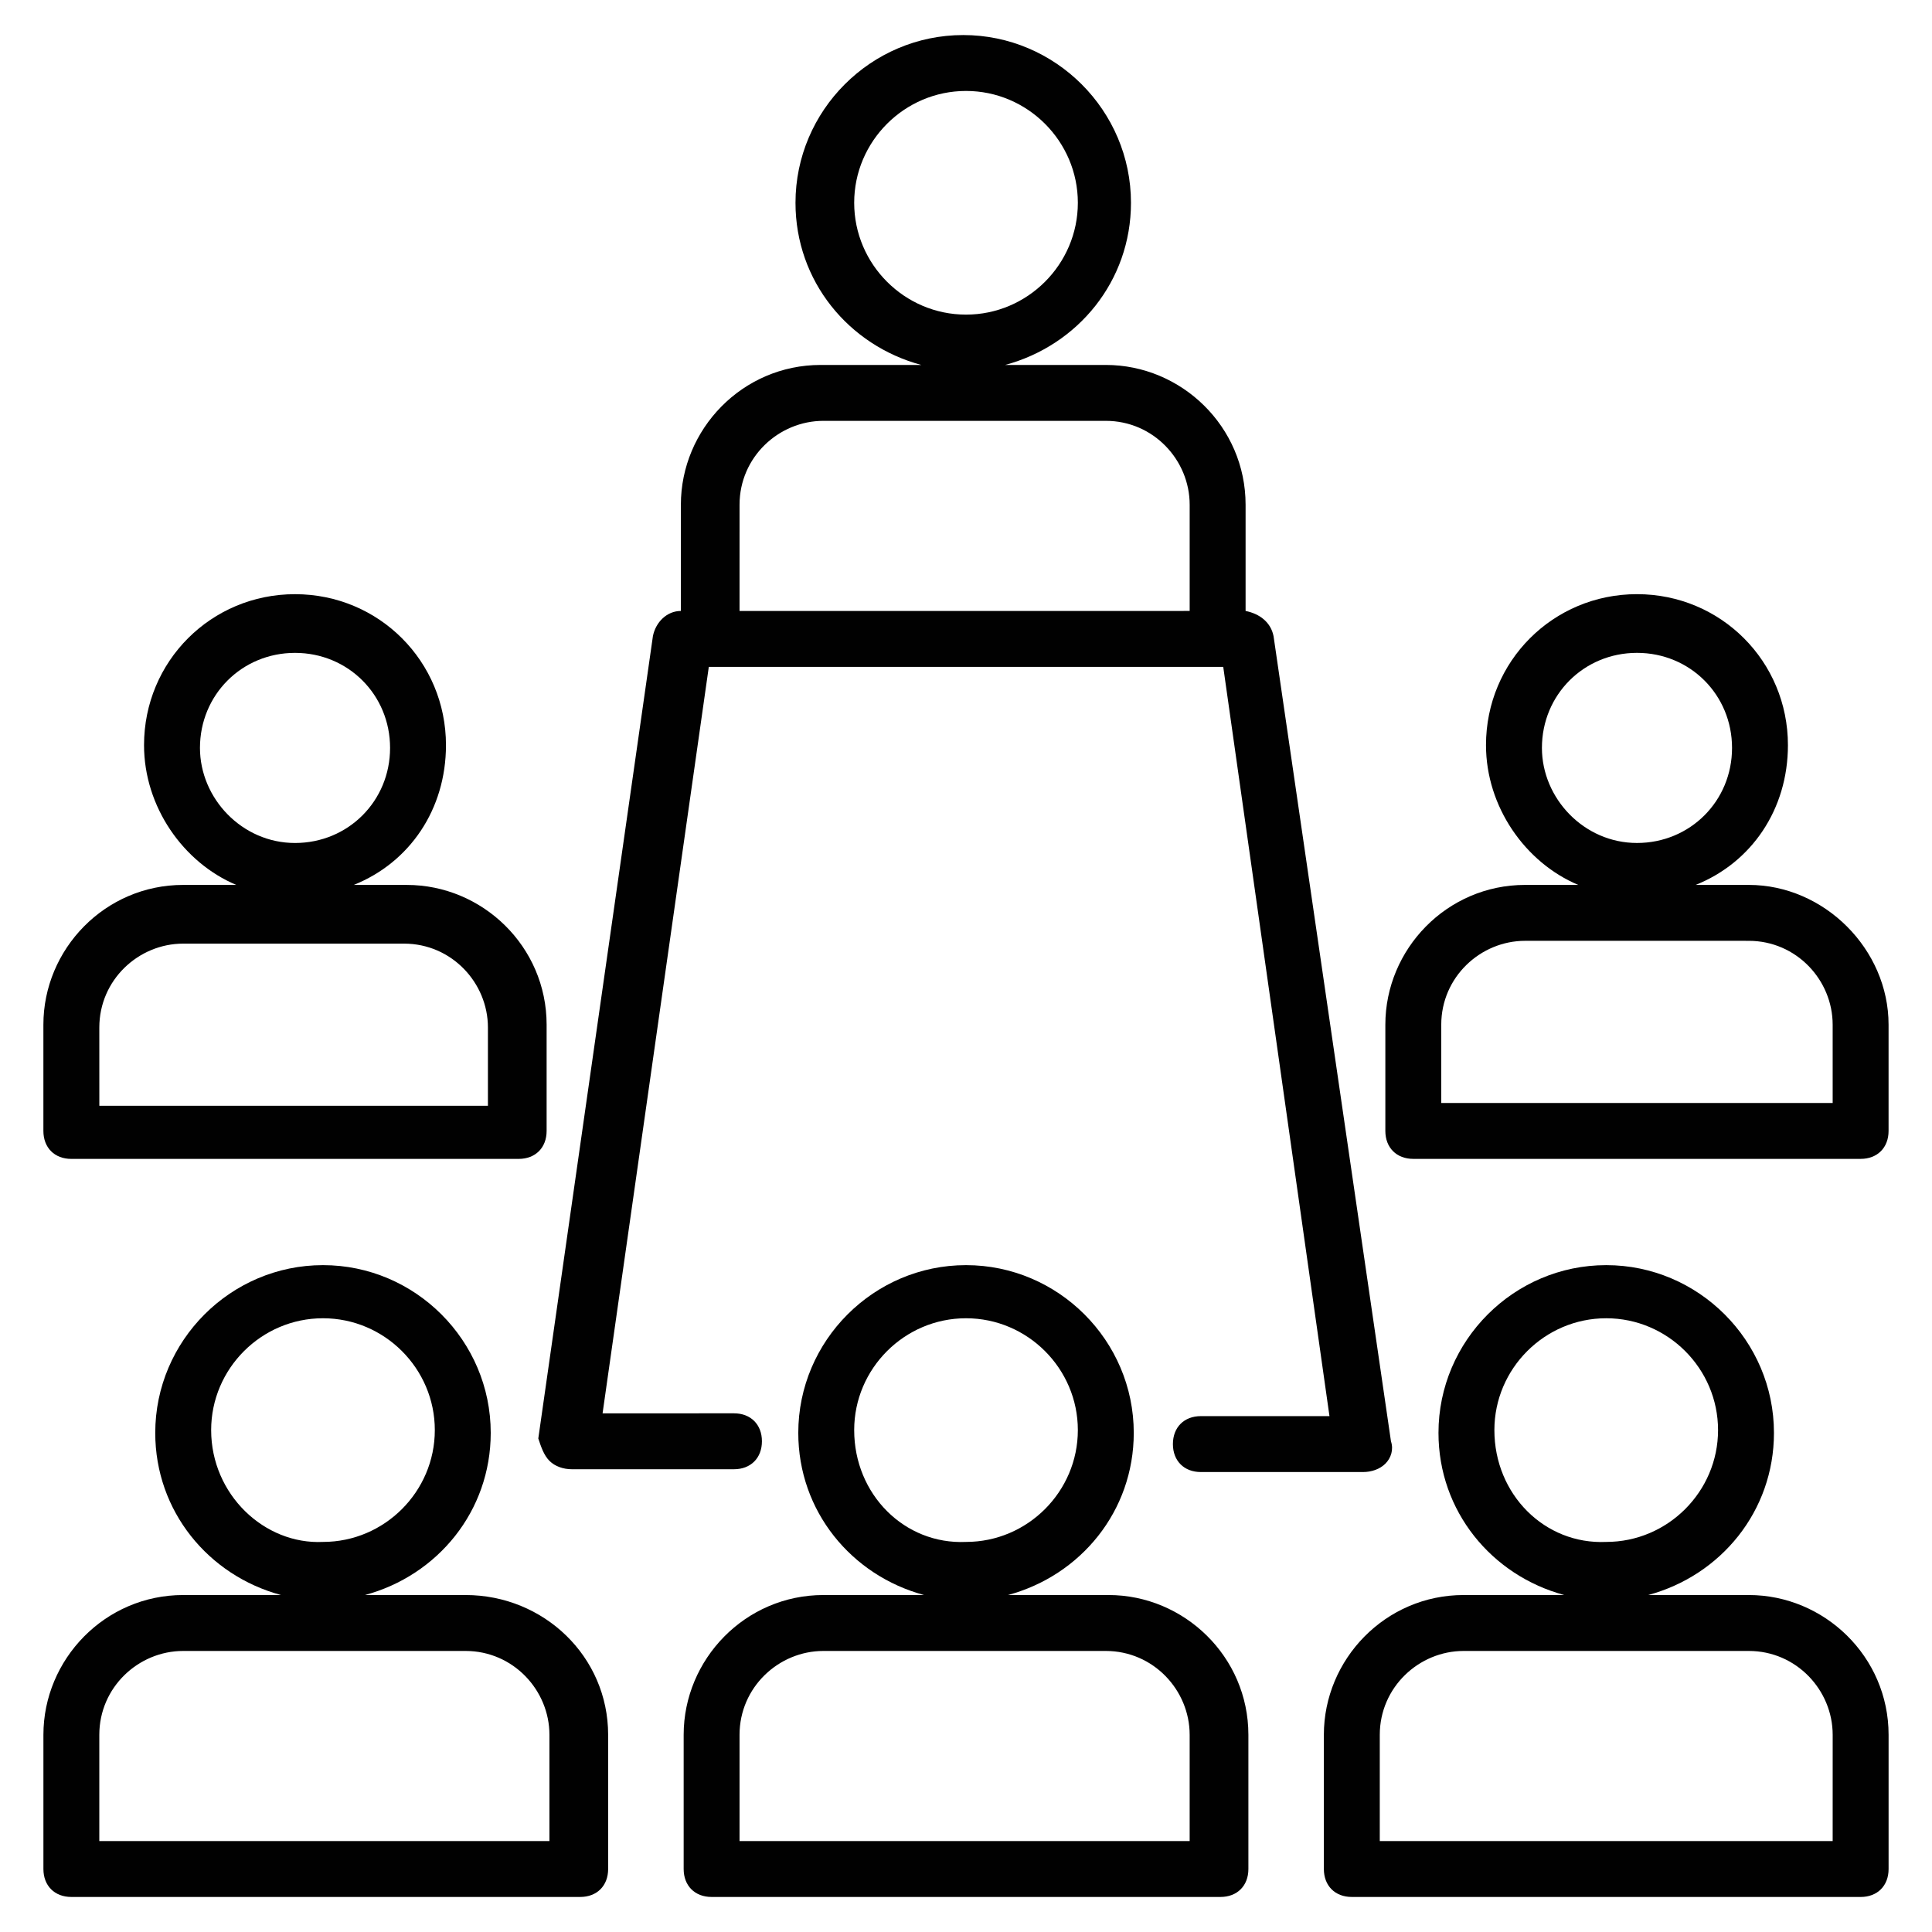
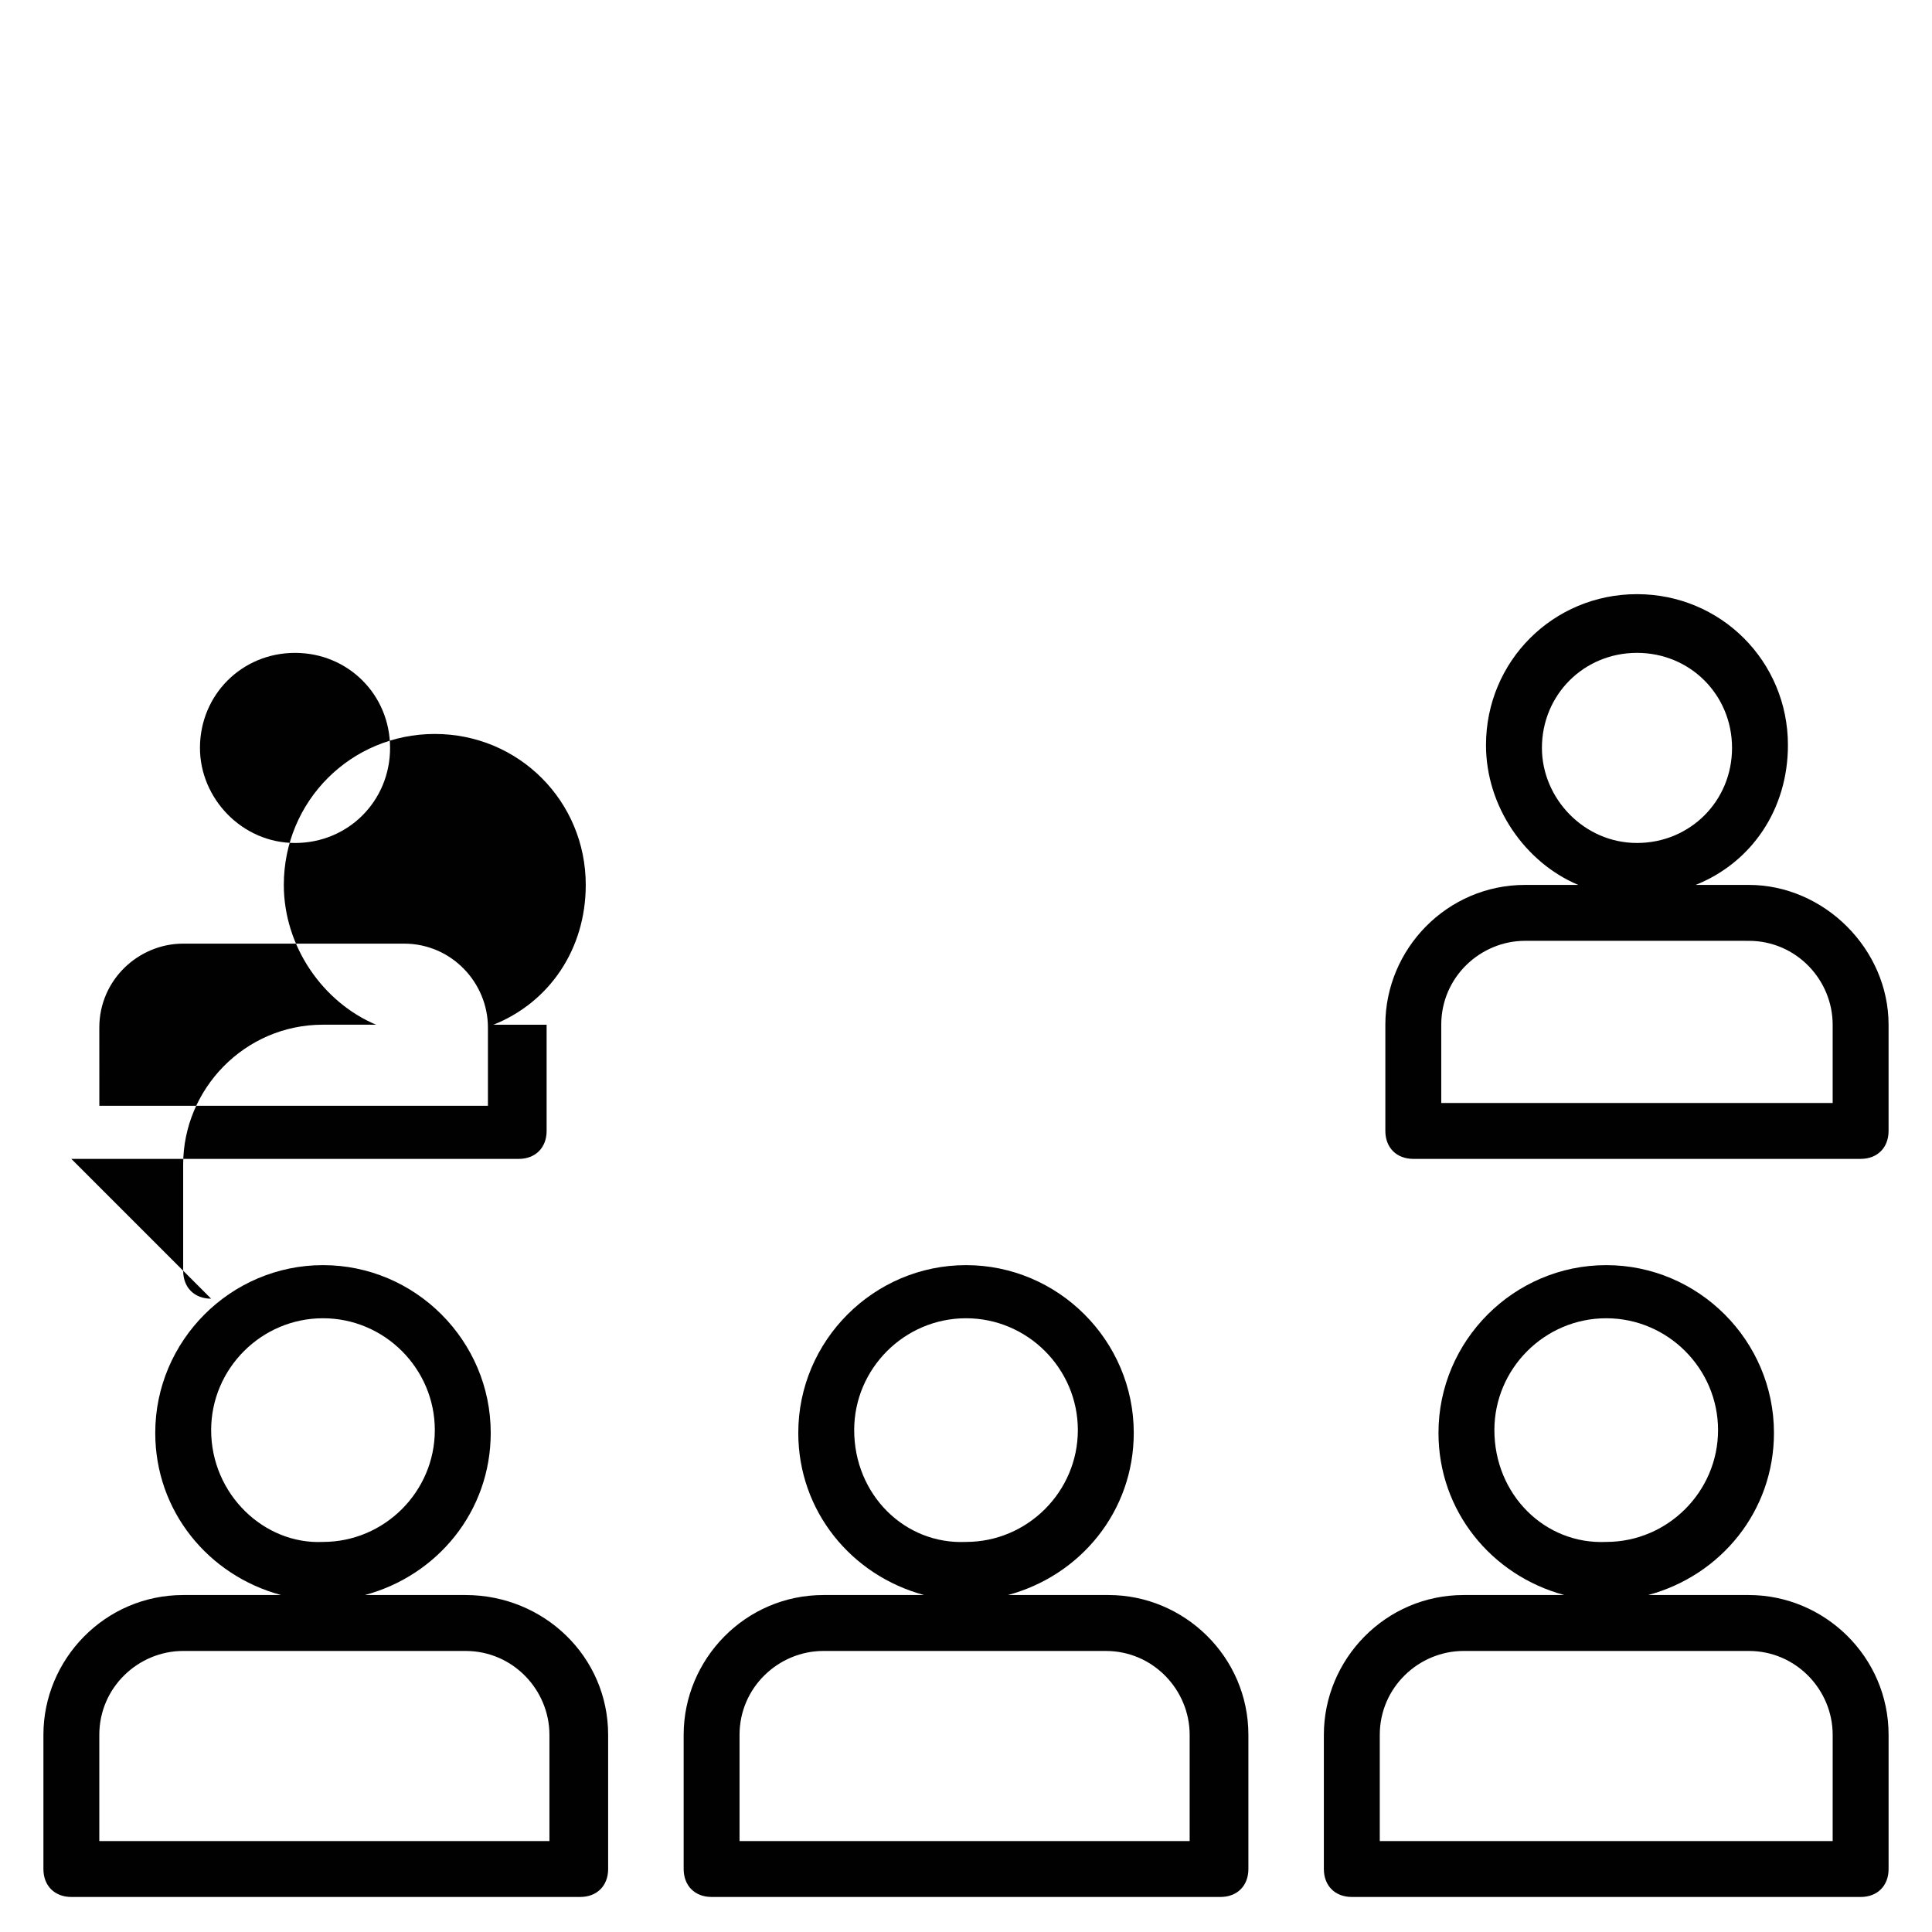
<svg xmlns="http://www.w3.org/2000/svg" width="800px" height="800px" version="1.1" viewBox="144 144 512 512">
  <g fill="#010101">
    <path d="m267.38 566.7h-26.672c19.262-5.188 33.34-22.227 33.34-42.973 0-24.449-20.004-44.453-44.453-44.453s-44.453 20.004-44.453 44.453c0 20.746 14.078 37.785 33.34 42.973h-25.934c-20.746 0-37.043 17.039-37.043 37.043v35.562c0 4.445 2.965 7.41 7.41 7.41h134.84c4.445 0 7.41-2.965 7.41-7.41v-35.562c-0.004-20.742-17.043-37.043-37.789-37.043zm-67.422-43.711c0-16.301 13.336-29.637 29.637-29.637s29.637 13.336 29.637 29.637-13.336 29.637-29.637 29.637c-15.559 0.738-29.637-12.598-29.637-29.637zm90.391 108.91h-120.03v-28.152c0-12.594 10.371-22.227 22.227-22.227h74.832c12.594 0 22.227 10.371 22.227 22.227v28.152z" />
    <path d="m607.45 566.7h-26.672c19.262-5.188 33.34-22.227 33.34-42.973 0-24.449-20.004-44.453-44.453-44.453-24.449 0-44.453 20.004-44.453 44.453 0 20.746 14.078 37.785 33.34 42.973h-26.672c-20.746 0-37.043 17.039-37.043 37.043v35.562c0 4.445 2.965 7.41 7.41 7.41l134.84 0.004c4.445 0 7.41-2.965 7.41-7.41v-35.562c0-20.746-17.043-37.047-37.047-37.047zm-67.422-43.711c0-16.301 13.336-29.637 29.637-29.637 16.301 0 29.637 13.336 29.637 29.637s-13.336 29.637-29.637 29.637c-16.301 0.738-29.637-12.598-29.637-29.637zm89.648 108.91h-120.02v-28.152c0-12.594 10.371-22.227 22.227-22.227h75.57c12.594 0 22.227 10.371 22.227 22.227z" />
    <path d="m437.79 566.7h-26.672c19.262-5.188 33.34-22.227 33.34-42.973 0-24.449-20.004-44.453-44.453-44.453s-44.453 20.004-44.453 44.453c0 20.746 14.078 37.785 33.34 42.973h-26.672c-20.746 0-37.043 17.039-37.043 37.043v35.562c0 4.445 2.965 7.41 7.41 7.41h134.84c4.445 0 7.41-2.965 7.41-7.41v-35.562c-0.008-20.742-17.047-37.043-37.051-37.043zm-67.422-43.711c0-16.301 13.336-29.637 29.637-29.637s29.637 13.336 29.637 29.637-13.336 29.637-29.637 29.637c-16.301 0.738-29.637-12.598-29.637-29.637zm89.648 108.91h-120.03v-28.152c0-12.594 10.371-22.227 22.227-22.227h74.832c12.594 0 22.227 10.371 22.227 22.227v28.152z" />
-     <path d="m162.91 451.12h118.54c4.445 0 7.41-2.965 7.41-7.41v-28.152c0-20.746-17.039-37.043-37.043-37.043h-14.078c14.816-5.926 24.449-20.004 24.449-37.043 0-22.227-17.781-40.008-40.008-40.008-22.227 0-40.008 17.781-40.008 40.008 0 16.301 10.371 31.117 24.449 37.043l-14.078-0.004c-20.746 0-37.043 17.039-37.043 37.043v28.152c0 4.449 2.961 7.414 7.406 7.414zm34.082-108.91c0-14.078 11.113-25.191 25.191-25.191s25.191 11.113 25.191 25.191-11.113 25.191-25.191 25.191-25.191-11.855-25.191-25.191zm-26.672 74.09c0-12.594 10.371-22.227 22.227-22.227h58.531c12.594 0 22.227 10.371 22.227 22.227v20.746h-102.98z" />
+     <path d="m162.91 451.12h118.54c4.445 0 7.41-2.965 7.41-7.41v-28.152h-14.078c14.816-5.926 24.449-20.004 24.449-37.043 0-22.227-17.781-40.008-40.008-40.008-22.227 0-40.008 17.781-40.008 40.008 0 16.301 10.371 31.117 24.449 37.043l-14.078-0.004c-20.746 0-37.043 17.039-37.043 37.043v28.152c0 4.449 2.961 7.414 7.406 7.414zm34.082-108.91c0-14.078 11.113-25.191 25.191-25.191s25.191 11.113 25.191 25.191-11.113 25.191-25.191 25.191-25.191-11.855-25.191-25.191zm-26.672 74.09c0-12.594 10.371-22.227 22.227-22.227h58.531c12.594 0 22.227 10.371 22.227 22.227v20.746h-102.98z" />
    <path d="m607.45 378.51h-14.078c14.816-5.926 24.449-20.004 24.449-37.043 0-22.227-17.781-40.008-40.008-40.008s-40.008 17.781-40.008 40.008c0 16.301 10.371 31.117 24.449 37.043h-14.078c-20.746 0-37.043 17.039-37.043 37.043v28.152c0 4.445 2.965 7.41 7.41 7.41h118.54c4.445 0 7.41-2.965 7.41-7.41v-28.152c0-20-17.043-37.043-37.047-37.043zm-54.824-36.305c0-14.078 11.113-25.191 25.191-25.191s25.191 11.113 25.191 25.191-11.113 25.191-25.191 25.191-25.191-11.855-25.191-25.191zm77.051 94.094h-103.73v-20.746c0-12.594 10.371-22.227 22.227-22.227l59.273 0.004c12.594 0 22.227 10.371 22.227 22.227z" />
-     <path d="m289.61 531.14c1.48 1.48 3.703 2.223 5.926 2.223h42.973c4.445 0 7.41-2.965 7.41-7.41 0-4.445-2.965-7.41-7.41-7.41l-34.82 0.004 28.152-197.82h136.33l28.152 198.56h-34.082c-4.445 0-7.41 2.965-7.41 7.41 0 4.445 2.965 7.41 7.41 7.41h42.973c2.223 0 4.445-0.742 5.926-2.223 1.48-1.48 2.223-3.703 1.48-5.926l-31.117-213.38c-0.742-3.703-3.703-5.926-7.41-6.668v-28.152c0-20.746-17.039-37.043-37.043-37.043h-26.672c19.262-5.188 33.34-22.227 33.34-42.973 0-24.449-20.004-44.453-44.453-44.453-24.449 0-44.453 20.004-44.453 44.453 0 20.746 14.078 37.785 33.34 42.973h-26.672c-20.746 0-37.043 17.039-37.043 37.043v28.152c-3.703 0-6.668 2.965-7.41 6.668l-30.375 212.64c0.738 2.223 1.48 4.445 2.961 5.926zm80.758-333.4c0-16.301 13.336-29.637 29.637-29.637s29.637 13.336 29.637 29.637-13.336 29.637-29.637 29.637-29.637-13.336-29.637-29.637zm-30.379 80.016c0-12.594 10.371-22.227 22.227-22.227h74.832c12.594 0 22.227 10.371 22.227 22.227v28.152l-119.29 0.004z" />
  </g>
</svg>